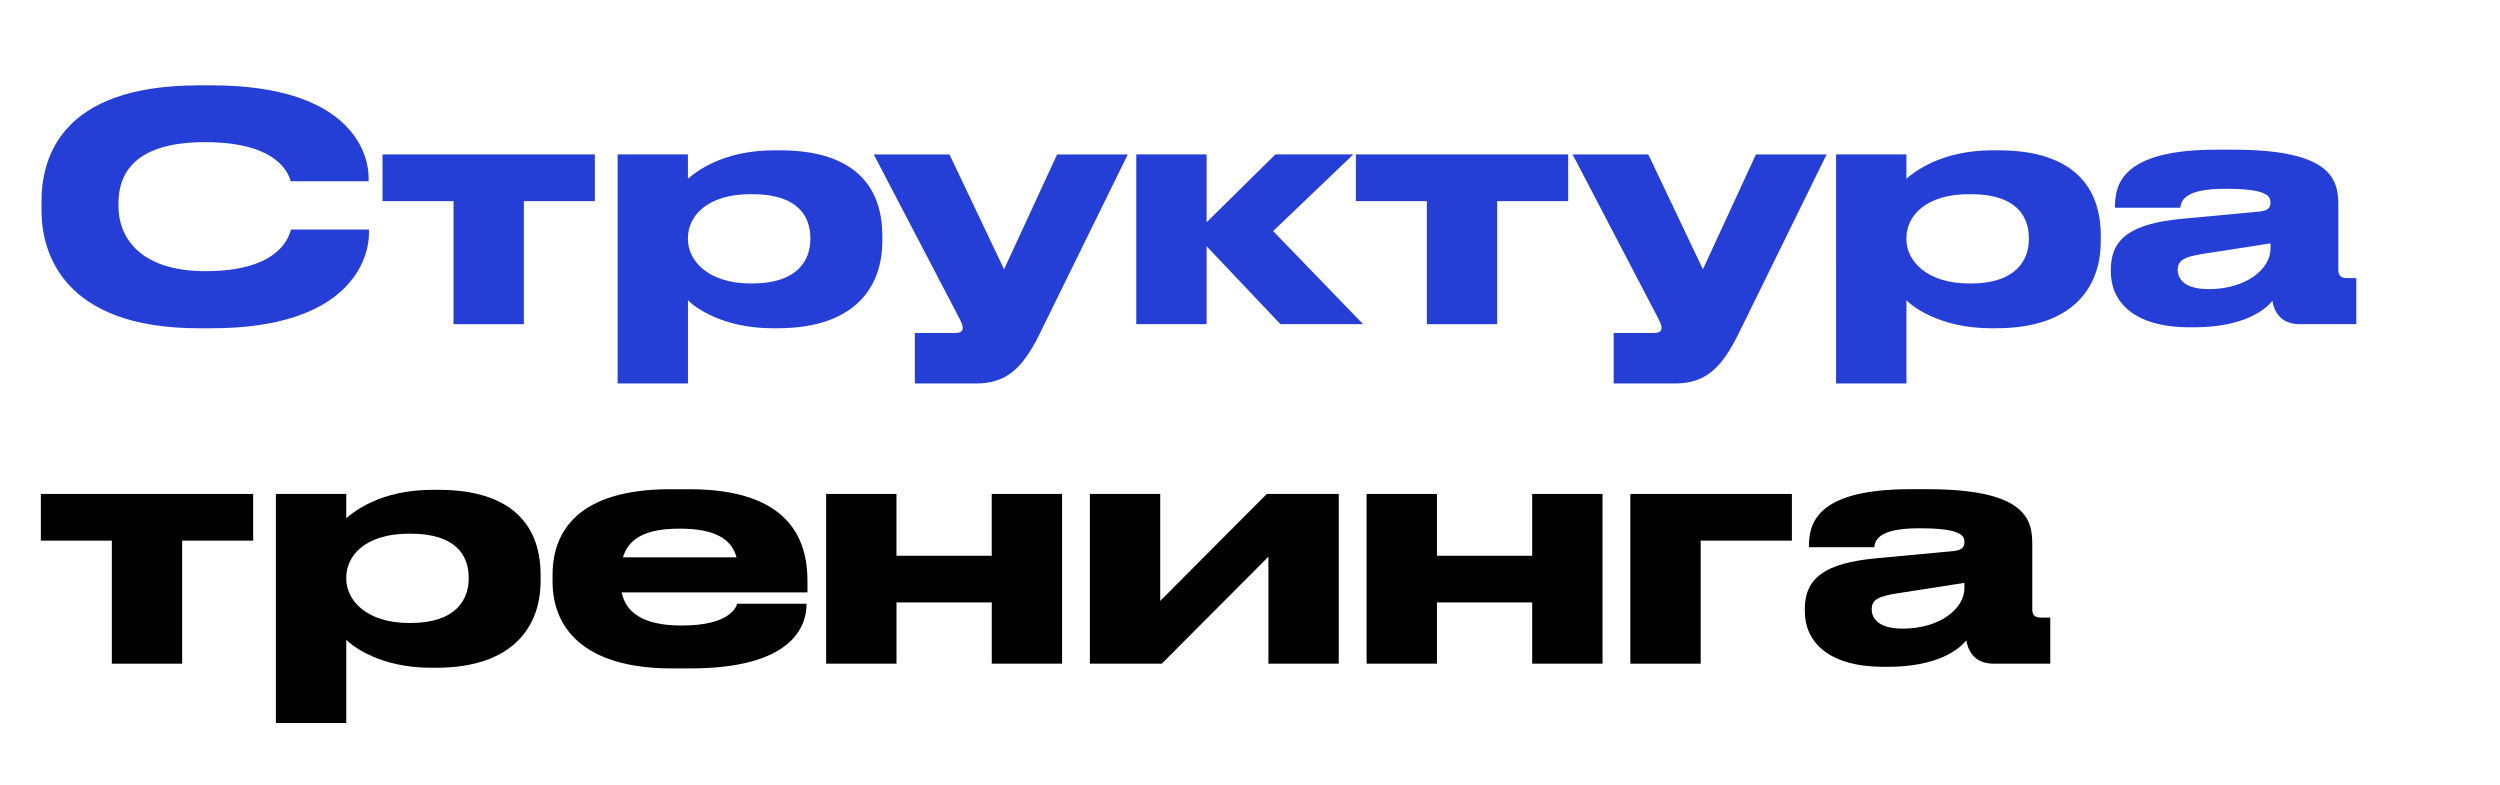
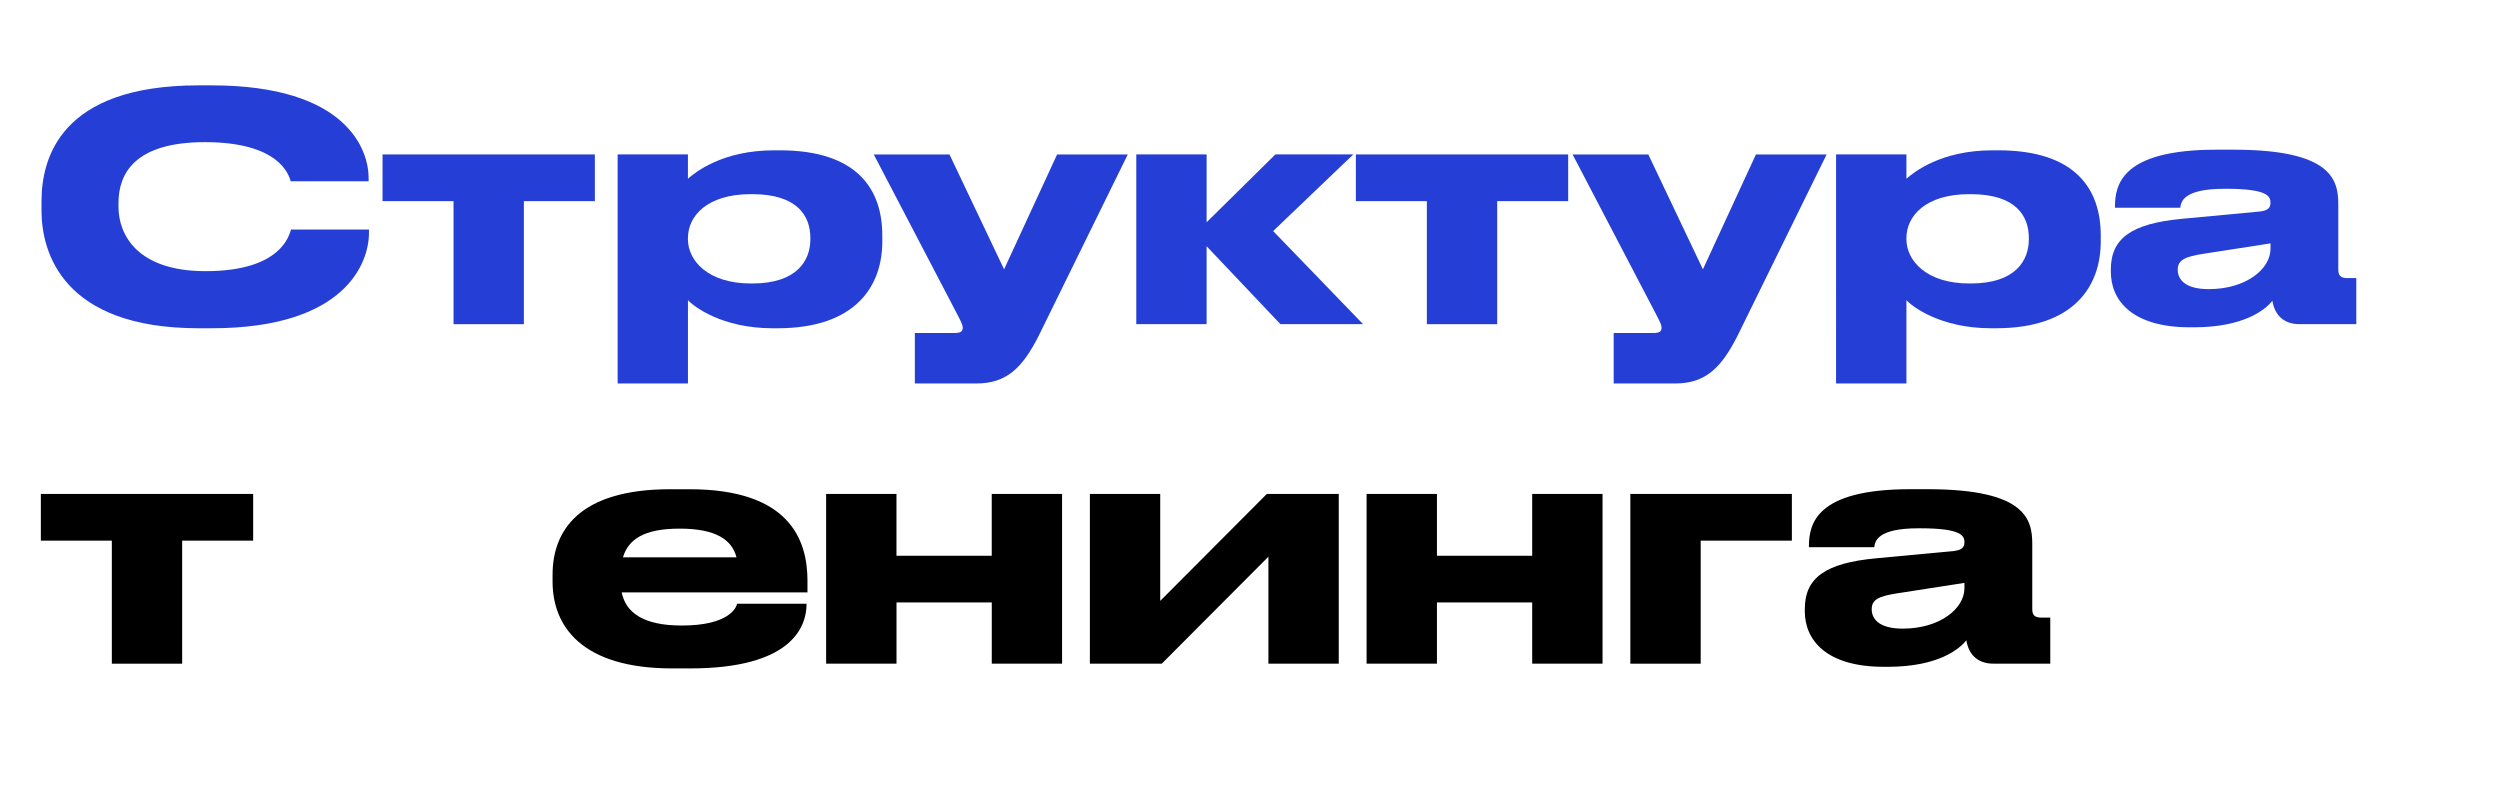
<svg xmlns="http://www.w3.org/2000/svg" id="Layer_1" x="0px" y="0px" viewBox="0 0 729 229" style="enable-background:new 0 0 729 229;" xml:space="preserve">
  <style type="text/css"> .st0{fill:none;} .st1{fill:#253FD6;} </style>
  <rect x="9.62" y="42.08" class="st0" width="871.15" height="88.46" />
  <g>
    <path class="st1" d="M57.91,95.72c-39.65,0-45.81-22.17-45.81-34.31v-2.67c0-12.42,5.34-33.85,45.81-33.85h3.77 c39.65,0,45.81,18.95,45.81,26.96v1.01H84.78c-0.55-1.84-3.31-11.41-25.02-11.41c-20.51,0-25.21,9.2-25.21,17.75v1.1 c0,8.1,5.43,18.77,25.39,18.77c22.17,0,24.38-10.58,24.93-12.14h22.72v1.01c0,8.65-6.81,27.78-45.91,27.78H57.91z" />
    <path class="st1" d="M132.25,58.65h-20.7V45.03h61.91v13.62h-20.7v35.88h-20.51V58.65z" />
    <path class="st1" d="M200.6,45.03v7.08c2.21-1.93,10.12-8.28,25.12-8.28h1.66c22.45,0,29.9,11.22,29.9,24.84v1.75 c0,12.97-7.73,25.3-30.54,25.3h-1.47c-14.72,0-23-6.35-24.66-8.19v24.29h-20.51V45.03H200.6z M200.6,69.78 c0,6.16,5.8,12.88,18.31,12.88h0.46c13.25,0,16.93-6.9,16.93-12.88v-0.37c0-6.35-3.68-12.79-16.93-12.79h-0.46 c-12.79,0-18.31,6.44-18.31,12.79V69.78z" />
    <path class="st1" d="M266.75,97.1h11.59c1.93,0,2.39-0.55,2.39-1.56s-0.83-2.39-2.3-5.24l-23.64-45.26h22.08l15.92,33.49 l15.46-33.49h20.61l-25.94,52.8c-4.69,9.29-9.29,13.98-18.21,13.98h-17.94V97.1z" />
    <path class="st1" d="M351.85,71.8v22.72h-20.51V45.03h20.51v19.78l20.05-19.78h22.72l-23.37,22.35l26.22,27.14h-24.1L351.85,71.8z" />
    <path class="st1" d="M416.07,58.65h-20.7V45.03h61.91v13.62h-20.7v35.88h-20.51V58.65z" />
    <path class="st1" d="M470.53,97.1h11.59c1.93,0,2.39-0.55,2.39-1.56s-0.83-2.39-2.3-5.24l-23.64-45.26h22.08l15.92,33.49 l15.46-33.49h20.61l-25.94,52.8c-4.69,9.29-9.29,13.98-18.21,13.98h-17.94V97.1z" />
    <path class="st1" d="M555.91,45.03v7.08c2.21-1.93,10.12-8.28,25.11-8.28h1.66c22.45,0,29.9,11.22,29.9,24.84v1.75 c0,12.97-7.73,25.3-30.54,25.3h-1.47c-14.72,0-23-6.35-24.65-8.19v24.29h-20.52V45.03H555.91z M555.91,69.78 c0,6.16,5.79,12.88,18.31,12.88h0.46c13.25,0,16.93-6.9,16.93-12.88v-0.37c0-6.35-3.68-12.79-16.93-12.79h-0.46 c-12.79,0-18.31,6.44-18.31,12.79V69.78z" />
    <path class="st1" d="M639.72,95.44h-1.2c-16.65,0-23-7.73-23-16.19v-0.64c0-9.11,5.98-13.43,20.79-14.81l22.63-2.12 c2.3-0.28,3.13-1.01,3.13-2.58c0-1.84-0.83-4.05-12.88-4.05h-0.46c-12.24,0-12.7,3.86-12.97,5.52h-19.04v-0.18 c0-6.53,1.93-16.74,29.53-16.74h5.06c28.7,0,30.54,8.83,30.54,16.01v18.95c0,1.47,0.46,2.48,2.58,2.48h2.67v13.43h-16.65 c-3.96,0-7.08-2.12-7.82-6.81C660.51,90.38,654.25,95.44,639.72,95.44z M662.07,70.97l-19.59,3.04c-5.24,0.83-7.45,1.75-7.45,4.6 v0.09c0,2.67,2.02,5.61,9.02,5.61c10.95,0,18.03-5.89,18.03-11.78V70.97z" />
    <path d="M32.61,157.65h-20.7v-13.62h61.91v13.62h-20.7v35.88H32.61V157.65z" />
-     <path d="M100.97,144.03v7.08c2.21-1.93,10.12-8.28,25.11-8.28h1.66c22.45,0,29.9,11.22,29.9,24.84v1.75 c0,12.97-7.73,25.3-30.54,25.3h-1.47c-14.72,0-23-6.35-24.65-8.19v24.29H80.45v-66.79H100.97z M100.97,168.78 c0,6.16,5.79,12.88,18.31,12.88h0.46c13.25,0,16.93-6.9,16.93-12.88v-0.37c0-6.35-3.68-12.79-16.93-12.79h-0.46 c-12.79,0-18.31,6.44-18.31,12.79V168.78z" />
    <path d="M235.19,176.14c0,6.71-4.42,18.77-33.95,18.77H196c-26.4,0-34.87-12.33-34.87-25.3v-2.02c0-12.7,7.54-24.93,34.31-24.93 h5.61c29.07,0,34.41,14.63,34.41,26.68v3.4h-54.18c1.2,5.8,6.16,9.66,17.48,9.66h0.09c13.62,0,15.82-5.15,16.1-6.35h20.24V176.14z M198.12,154.15c-10.3,0-14.9,3.13-16.47,8.37h33.12c-1.38-5.24-6.16-8.37-16.56-8.37H198.12z" />
    <path d="M240.9,193.52v-49.49h20.51v18.03h27.78v-18.03h20.51v49.49H289.2v-17.85h-27.78v17.85H240.9z" />
    <path d="M317.81,144.03h20.51v31.19l31.09-31.19h20.97v49.49h-20.51v-31.19l-31.09,31.19h-20.97V144.03z" />
    <path d="M398.5,193.52v-49.49h20.51v18.03h27.78v-18.03h20.51v49.49h-20.51v-17.85h-27.78v17.85H398.5z" />
    <path d="M475.41,144.03h47.1v13.62h-26.59v35.88h-20.51V144.03z" />
    <path d="M550.48,194.44h-1.2c-16.65,0-23-7.73-23-16.19v-0.64c0-9.11,5.98-13.43,20.79-14.81l22.63-2.12 c2.3-0.28,3.13-1.01,3.13-2.58c0-1.84-0.83-4.05-12.88-4.05h-0.46c-12.24,0-12.7,3.86-12.97,5.52h-19.04v-0.18 c0-6.53,1.93-16.74,29.53-16.74h5.06c28.7,0,30.54,8.83,30.54,16.01v18.95c0,1.47,0.46,2.48,2.58,2.48h2.67v13.43h-16.65 c-3.96,0-7.08-2.12-7.82-6.81C571.27,189.38,565.01,194.44,550.48,194.44z M572.83,169.97l-19.59,3.04 c-5.24,0.83-7.45,1.75-7.45,4.6v0.09c0,2.67,2.02,5.61,9.01,5.61c10.95,0,18.03-5.89,18.03-11.78V169.97z" />
  </g>
</svg>